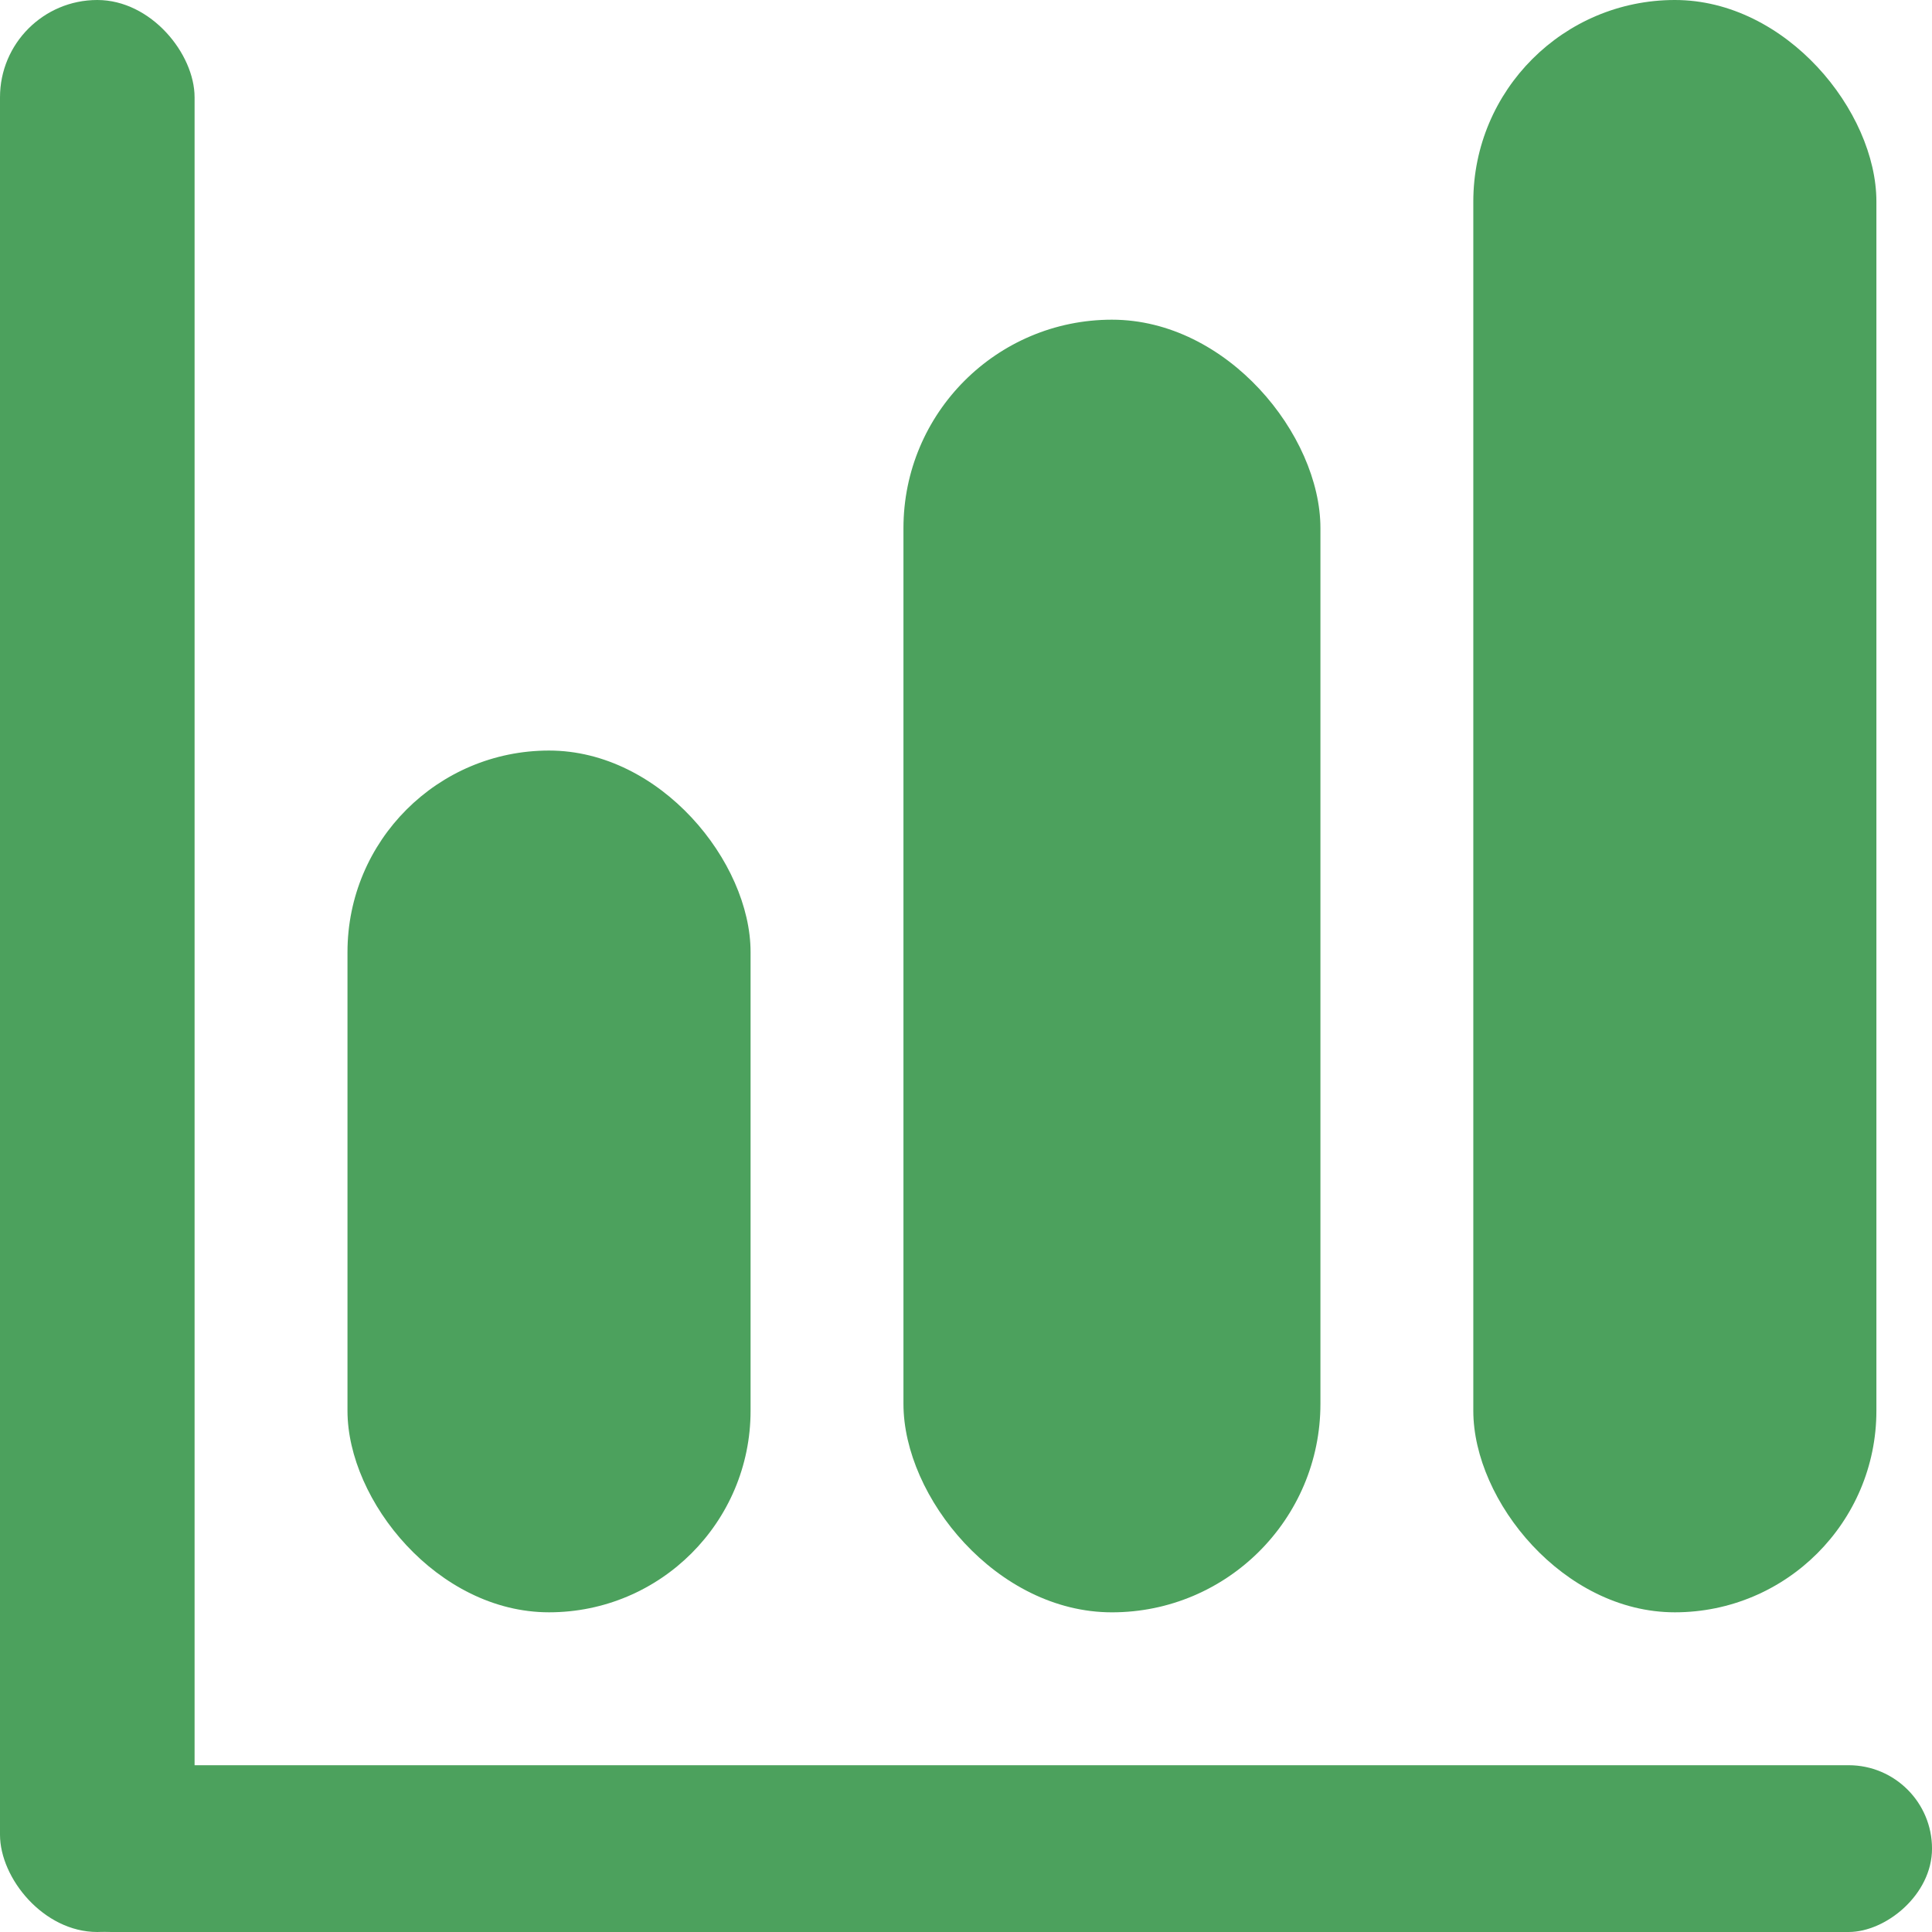
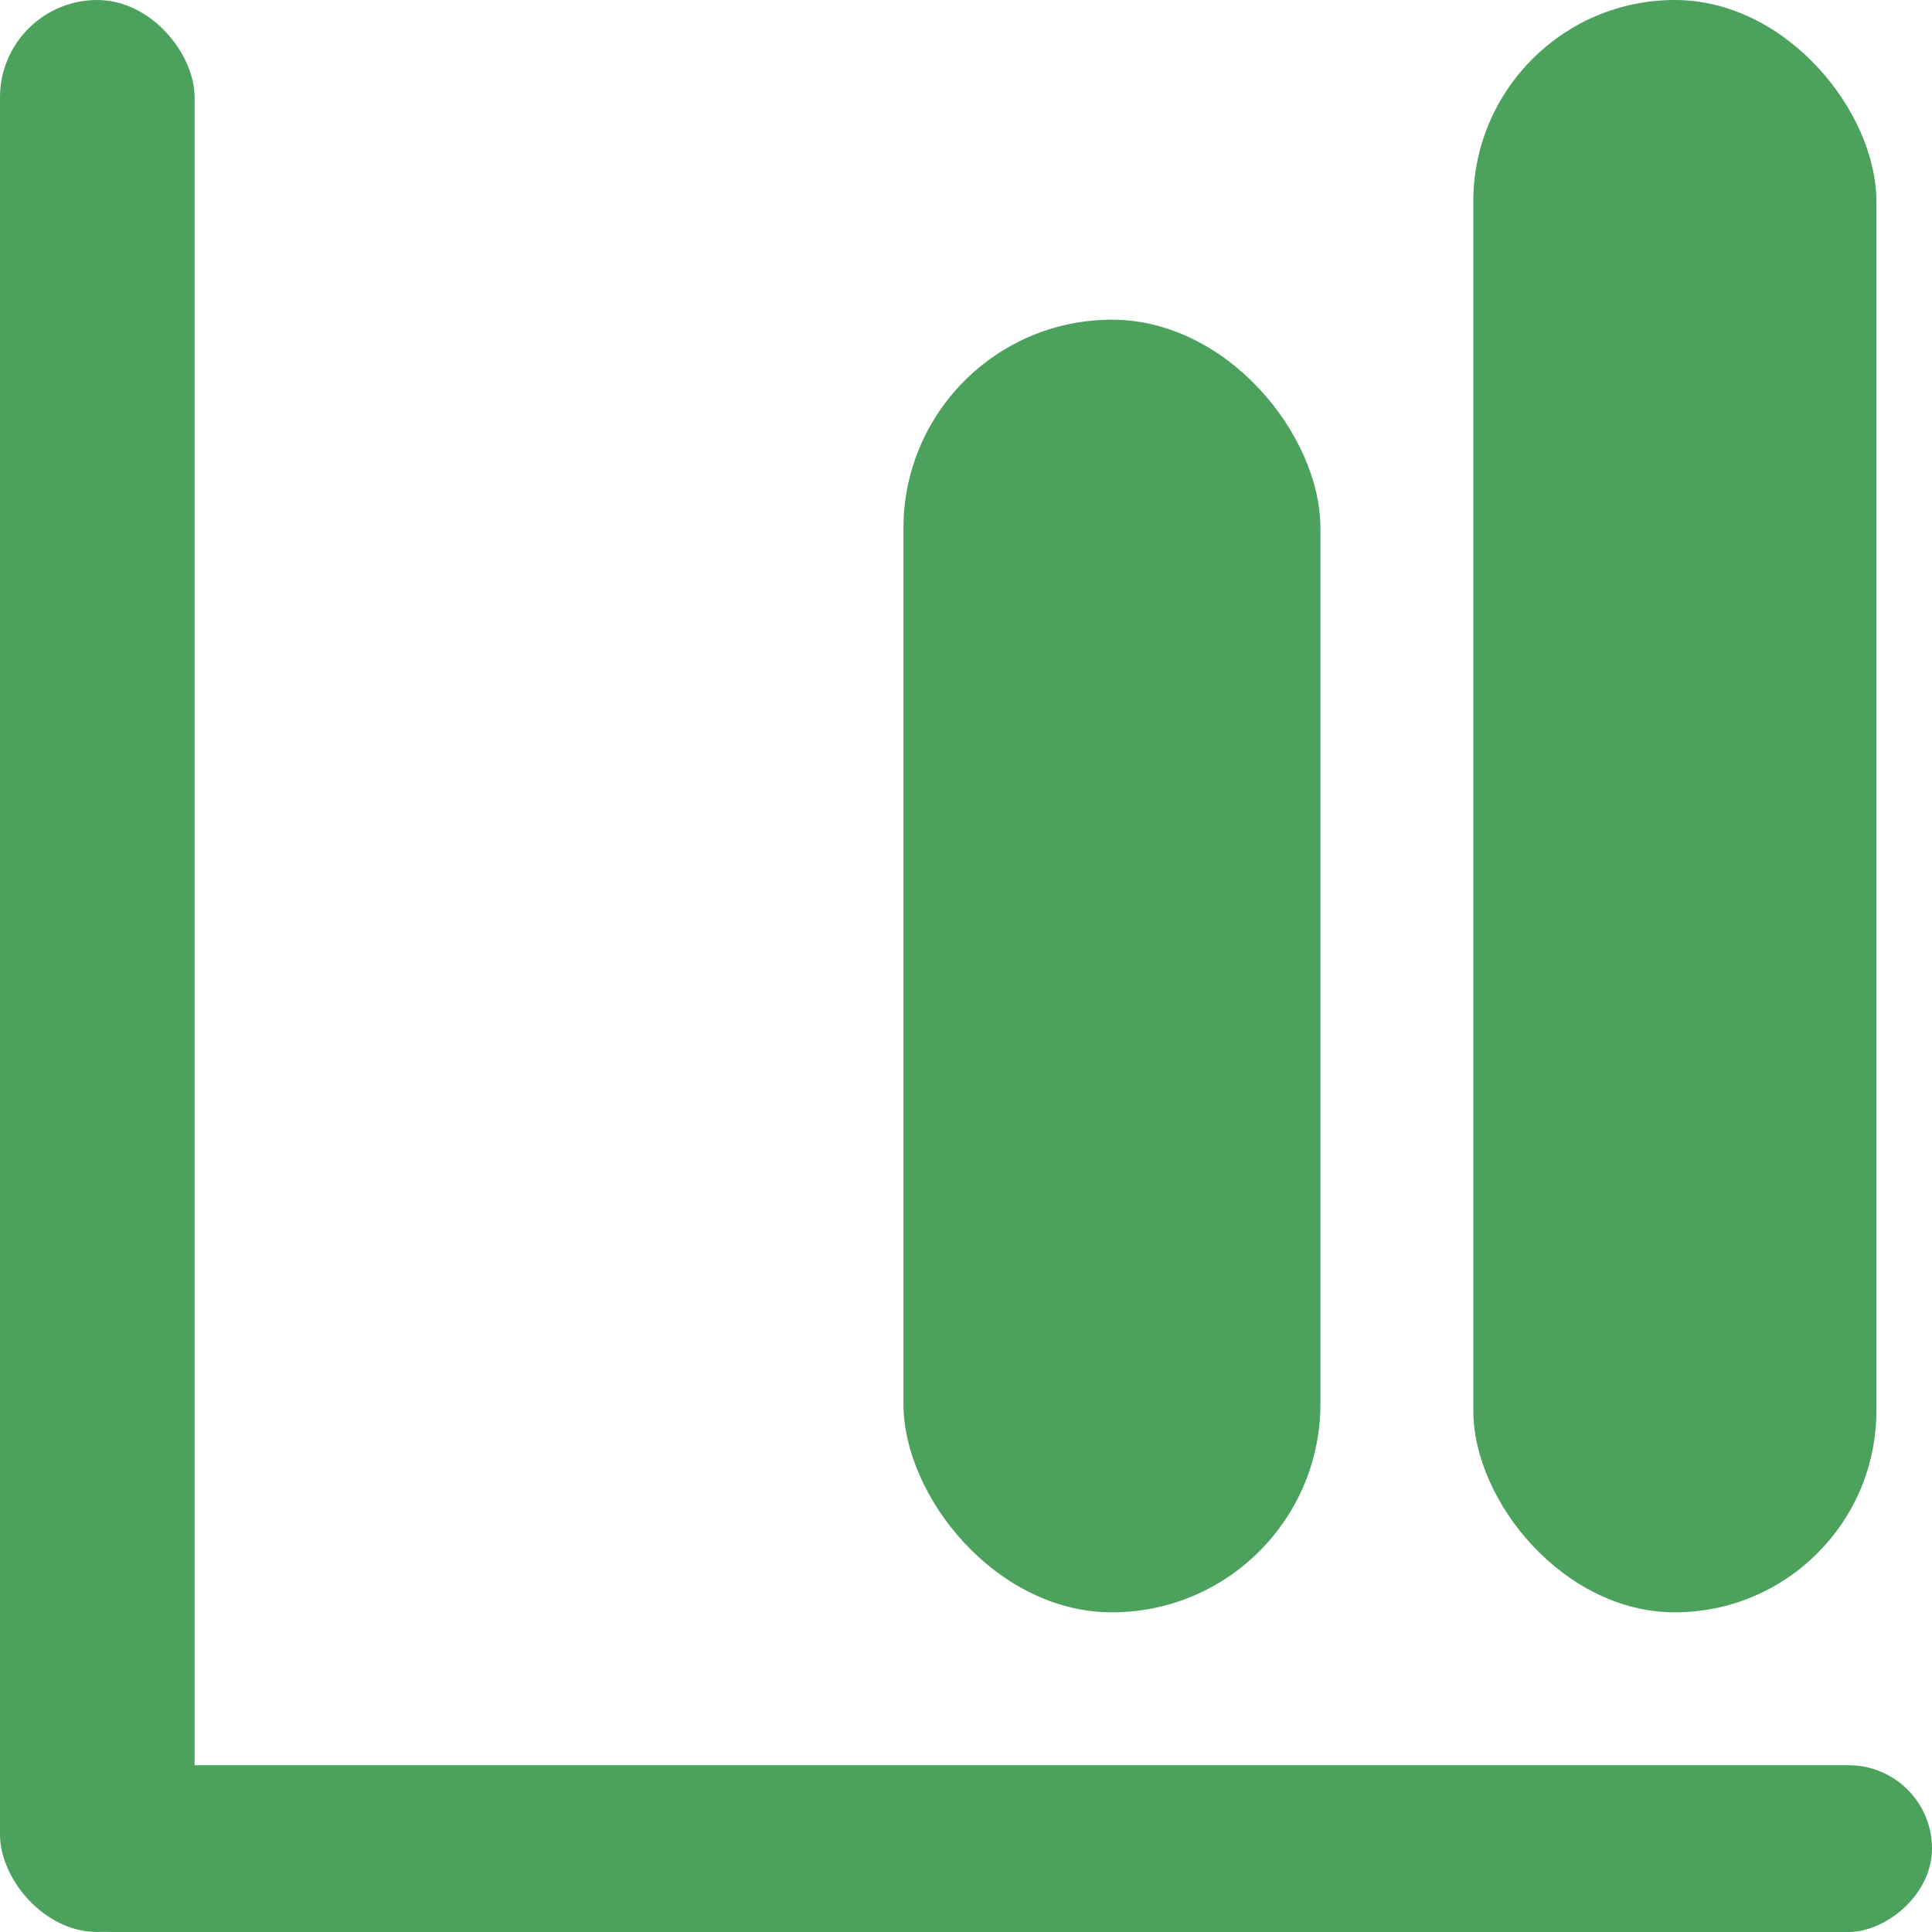
<svg xmlns="http://www.w3.org/2000/svg" width="91" height="91" viewBox="0 0 91 91" fill="none">
-   <rect x="16.367" y="35.352" width="18.986" height="40.59" rx="9.493" fill="#4CA15D" />
  <rect width="9.165" height="91" rx="4.583" fill="#4CA15D" />
  <rect x="1.31" y="91" width="7.856" height="89.691" rx="3.928" transform="rotate(-90 1.31 91)" fill="#4CA15D" />
  <rect x="42.554" y="15.058" width="19.64" height="60.885" rx="9.82" fill="#4CA15D" />
  <rect x="69.395" width="18.986" height="75.942" rx="9.493" fill="#4CA15D" />
</svg>